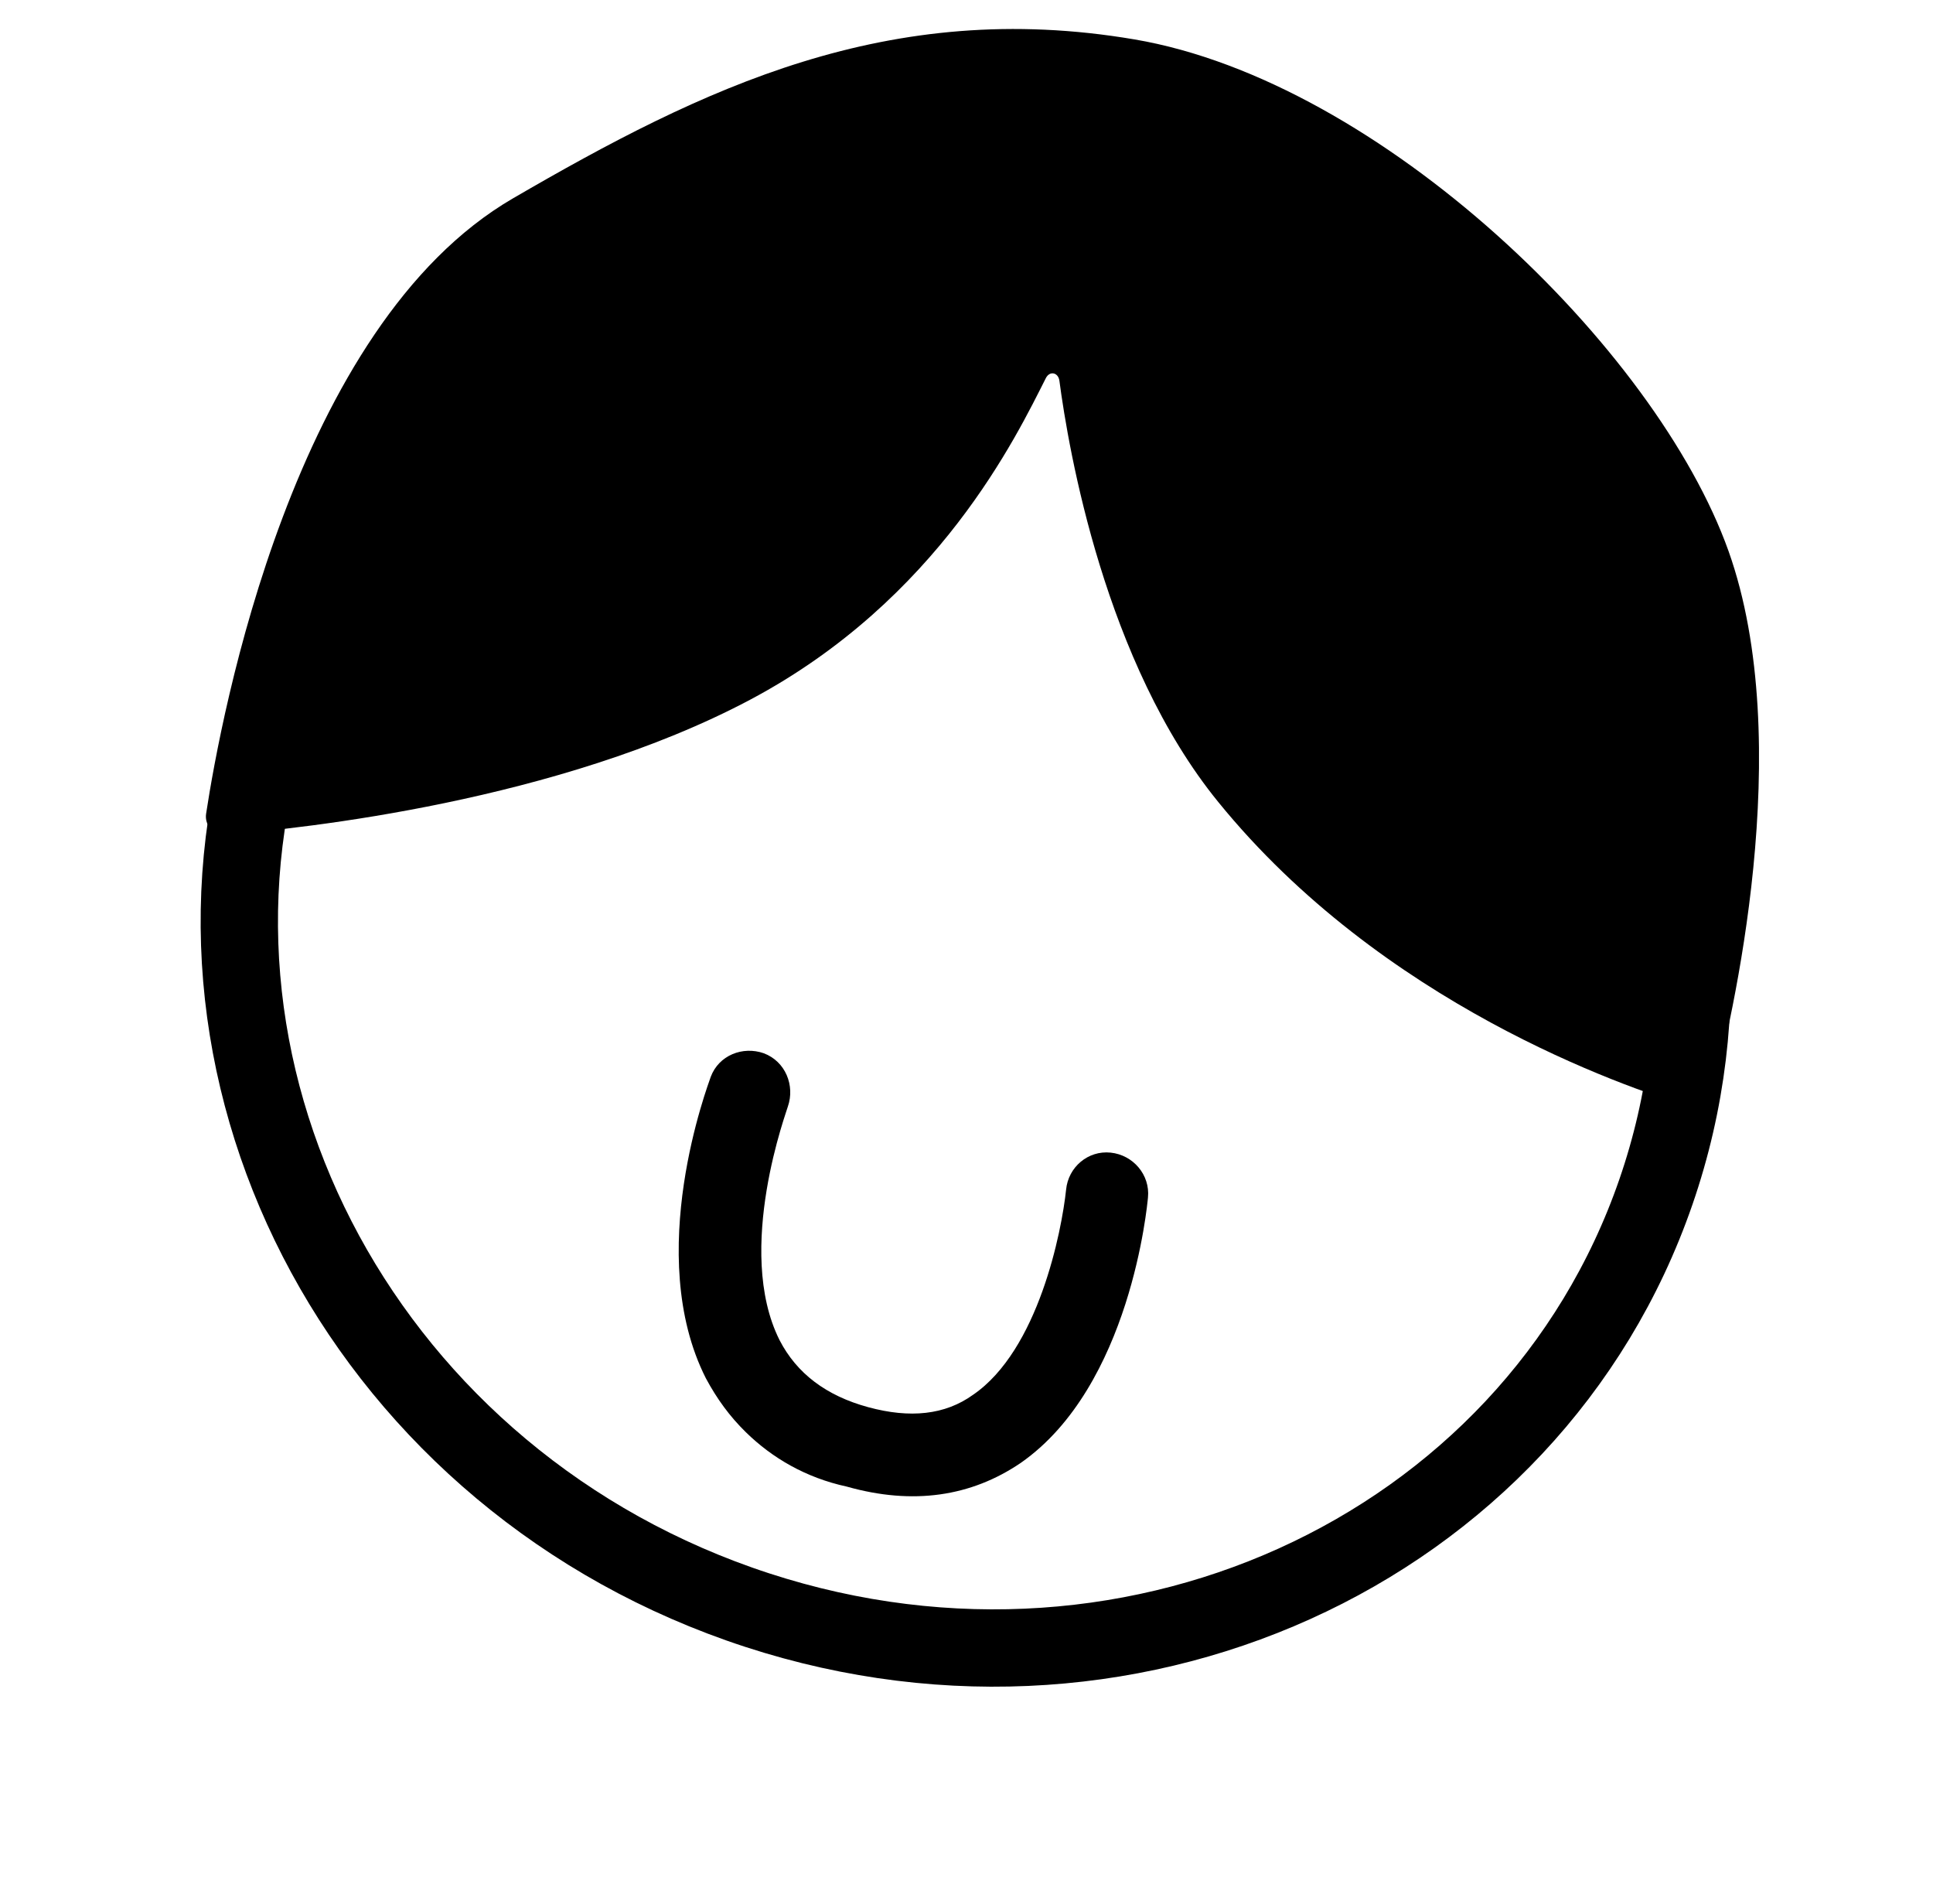
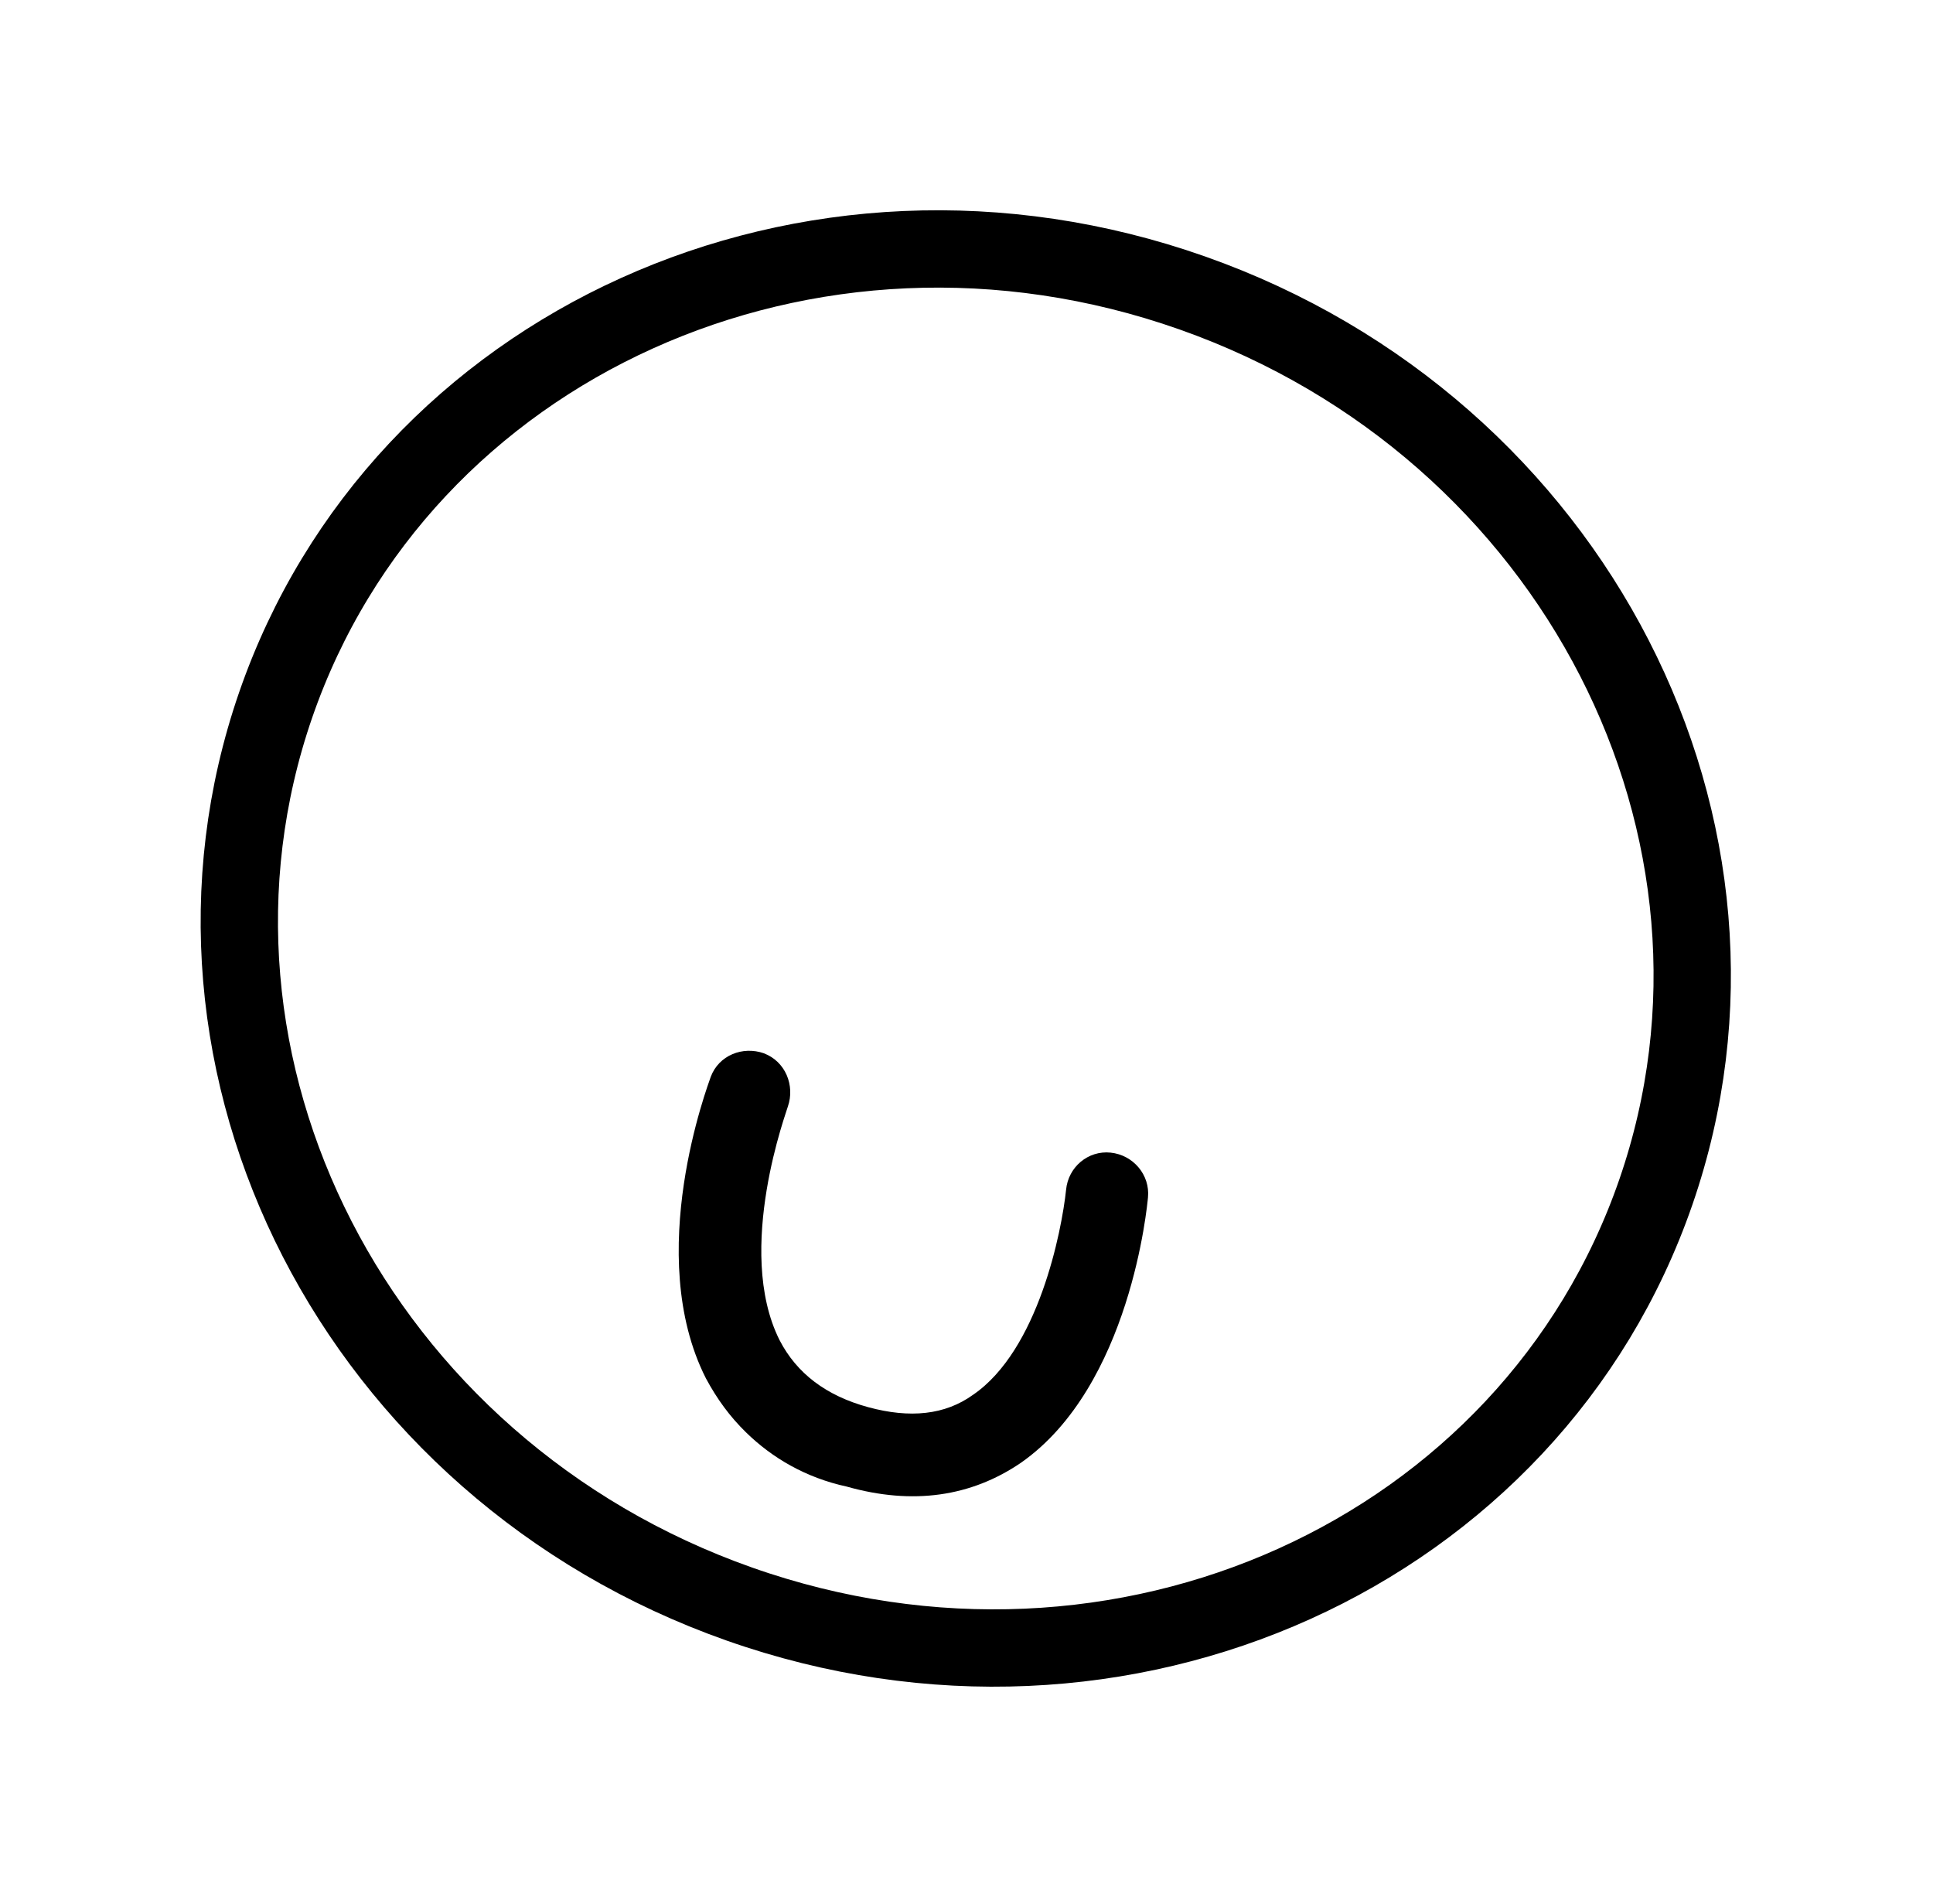
<svg xmlns="http://www.w3.org/2000/svg" fill="none" height="100%" overflow="visible" preserveAspectRatio="none" style="display: block;" viewBox="0 0 200 197" width="100%">
  <g id="head">
    <path d="M123.368 30.307C162.986 44.287 184.211 86.041 171.326 123.312C158.441 160.583 116.1 179.906 76.482 165.926C36.864 151.947 15.638 110.192 28.523 72.922C41.408 35.651 83.75 16.327 123.368 30.307Z" id="main" stroke="black" stroke-width="8" />
    <path d="M77.173 148.158C75.509 146.529 74.188 144.726 73.034 142.576C66.546 129.759 73.284 112.188 73.532 111.409C74.362 109.159 76.852 108.192 79.021 108.953C81.278 109.801 82.264 112.297 81.519 114.461C81.521 114.633 75.949 129.261 80.661 138.637C82.437 142.078 85.492 144.387 89.826 145.565C94.16 146.743 97.78 146.373 100.685 144.28C107.438 139.658 109.85 127.383 110.305 123.063C110.53 120.731 112.577 118.99 114.912 119.233C117.246 119.475 119.003 121.535 118.777 123.867C118.702 124.644 116.989 143.389 105.622 151.324C100.493 154.813 94.463 155.719 87.614 153.782C83.371 152.862 79.888 150.815 77.173 148.158Z" fill="black" id="Vector" />
-     <path d="M109.613 39.394C109.499 38.525 108.608 38.33 108.212 39.111C105.202 45.055 97.131 62.024 77.596 72.393C57.779 82.899 31.298 85.711 23.351 86.341C22.118 86.438 21.14 85.395 21.326 84.172C22.869 74.041 30.339 33.722 53.081 20.516C72.714 9.109 91.913 -0.249 117.38 4.077C142.847 8.403 171.362 36.019 178.841 56.996C185.93 76.917 179.156 105.706 177.18 113.175C176.907 114.21 175.877 114.794 174.853 114.487C167.953 112.42 142.982 103.796 126.054 82.97C114.303 68.552 110.55 46.487 109.613 39.394Z" fill="black" id="Vector_2" />
  </g>
</svg>